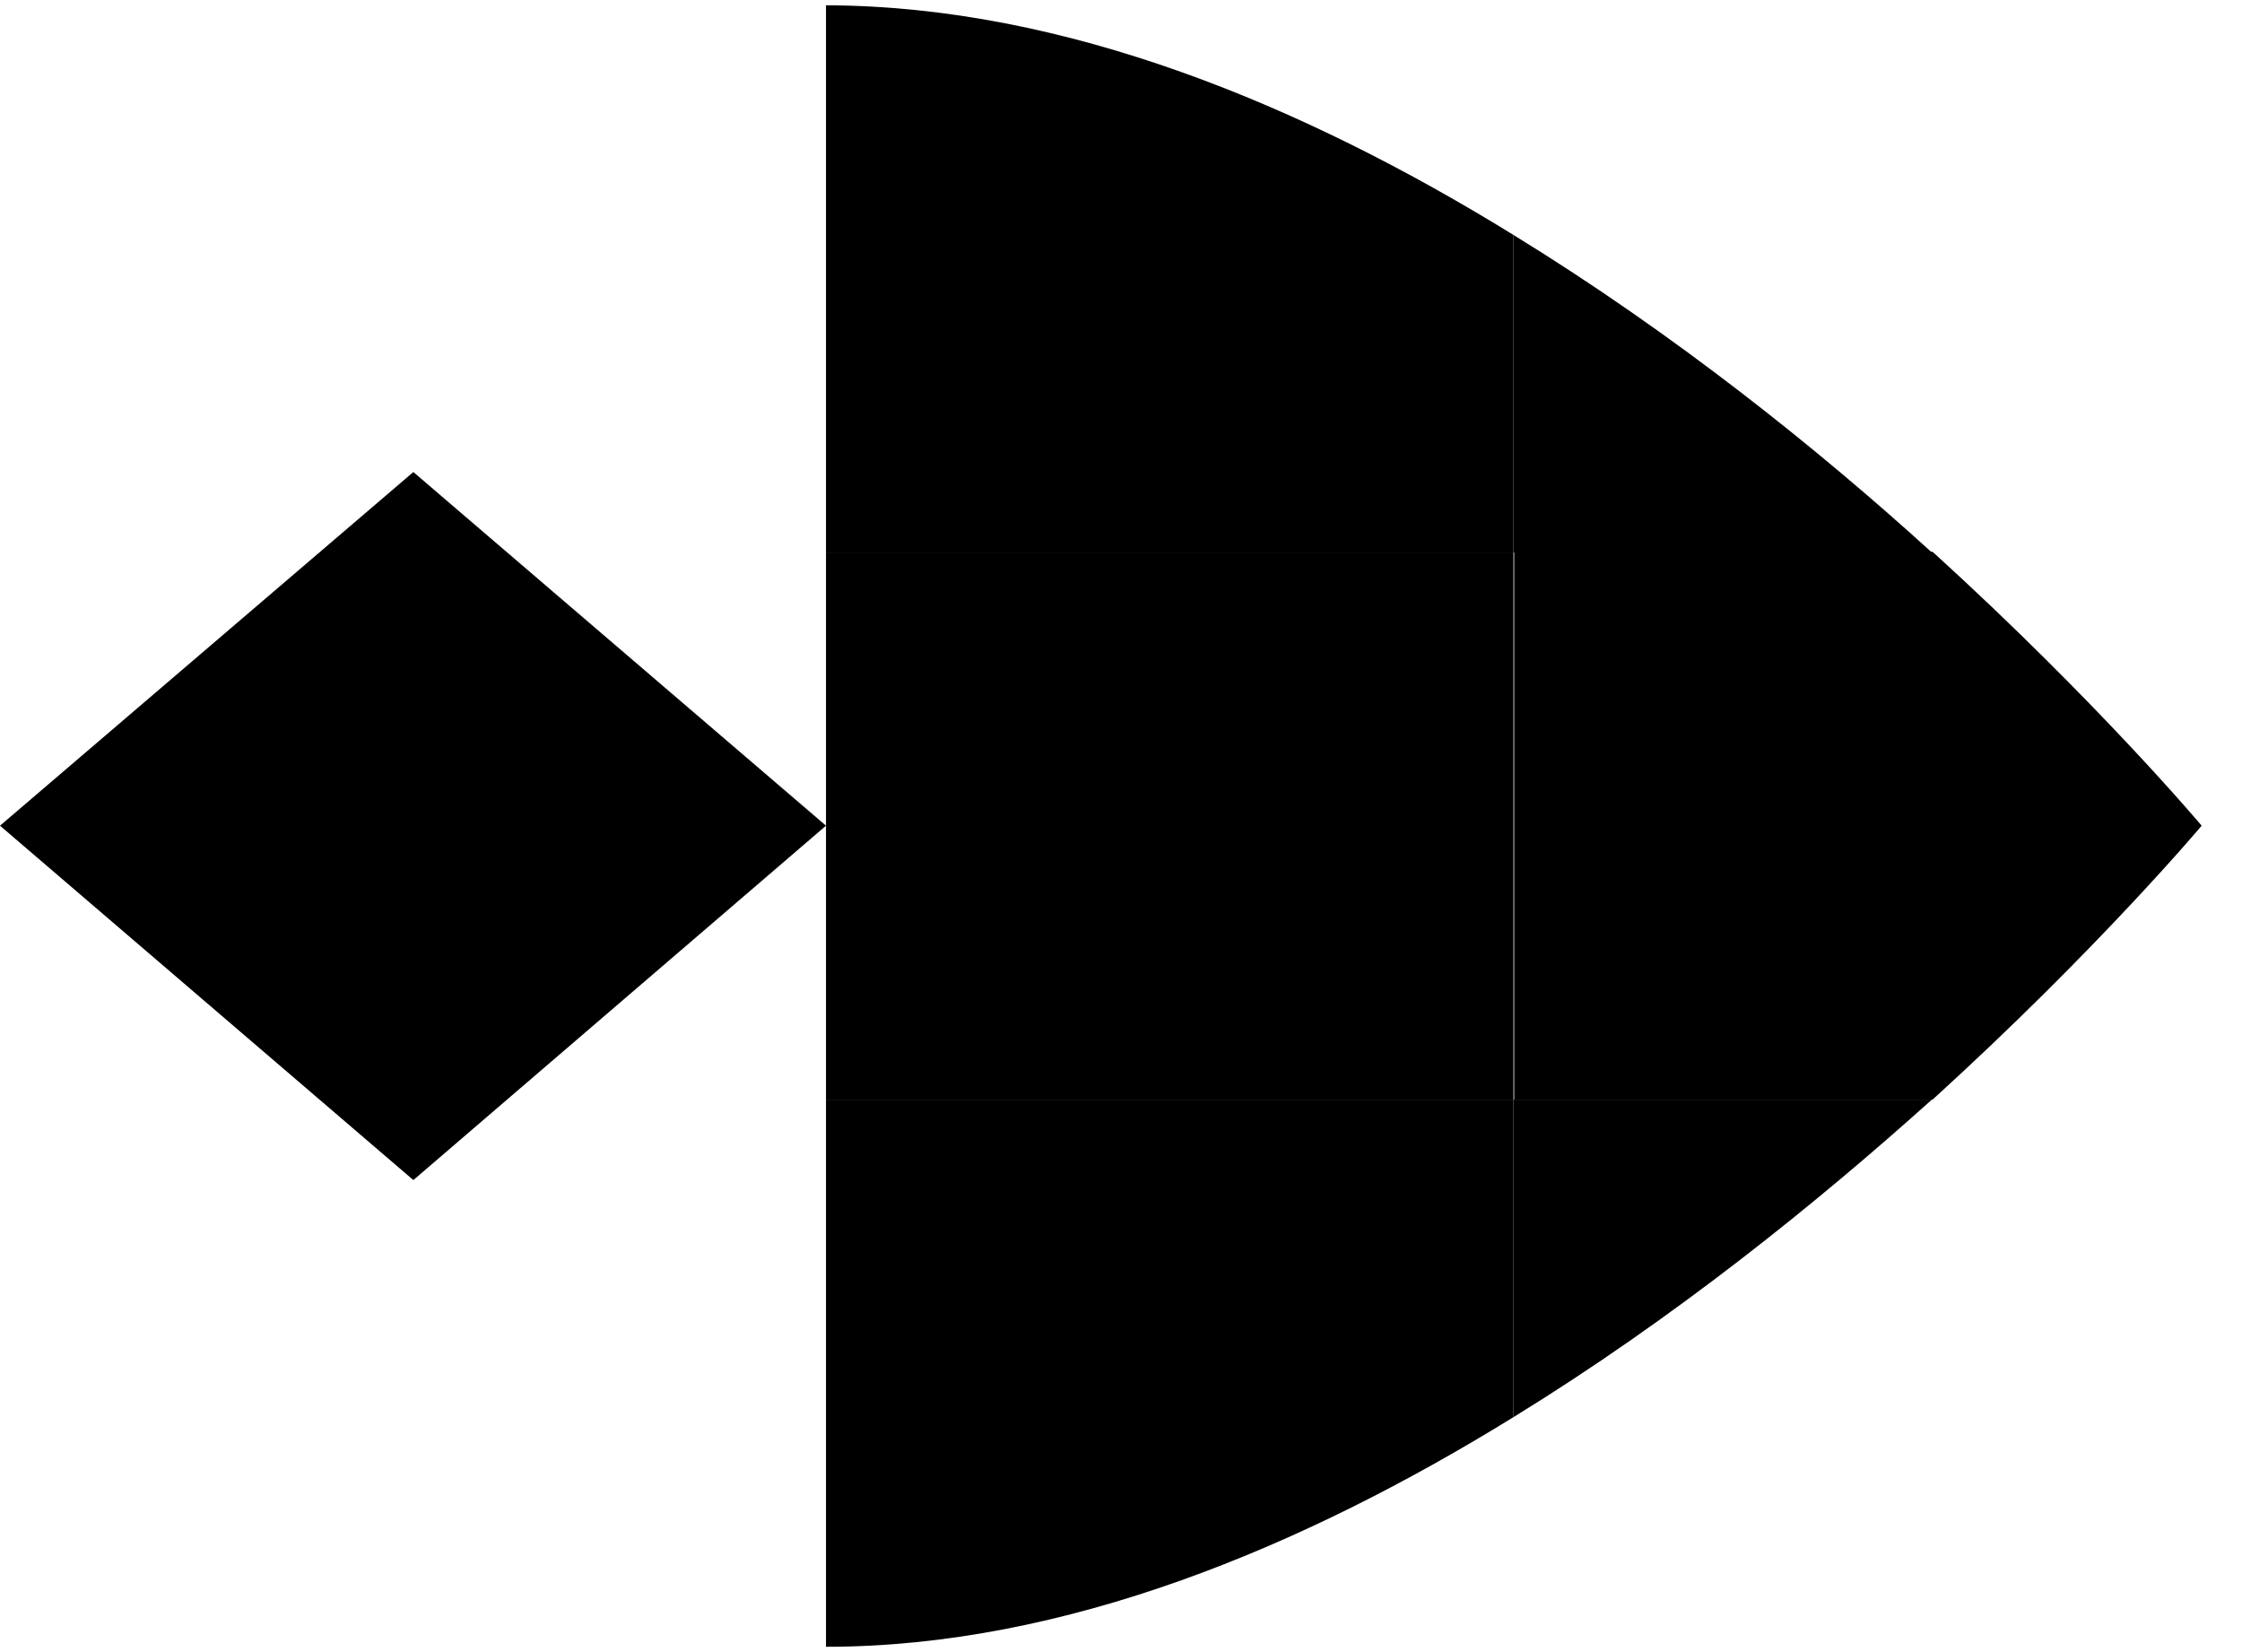
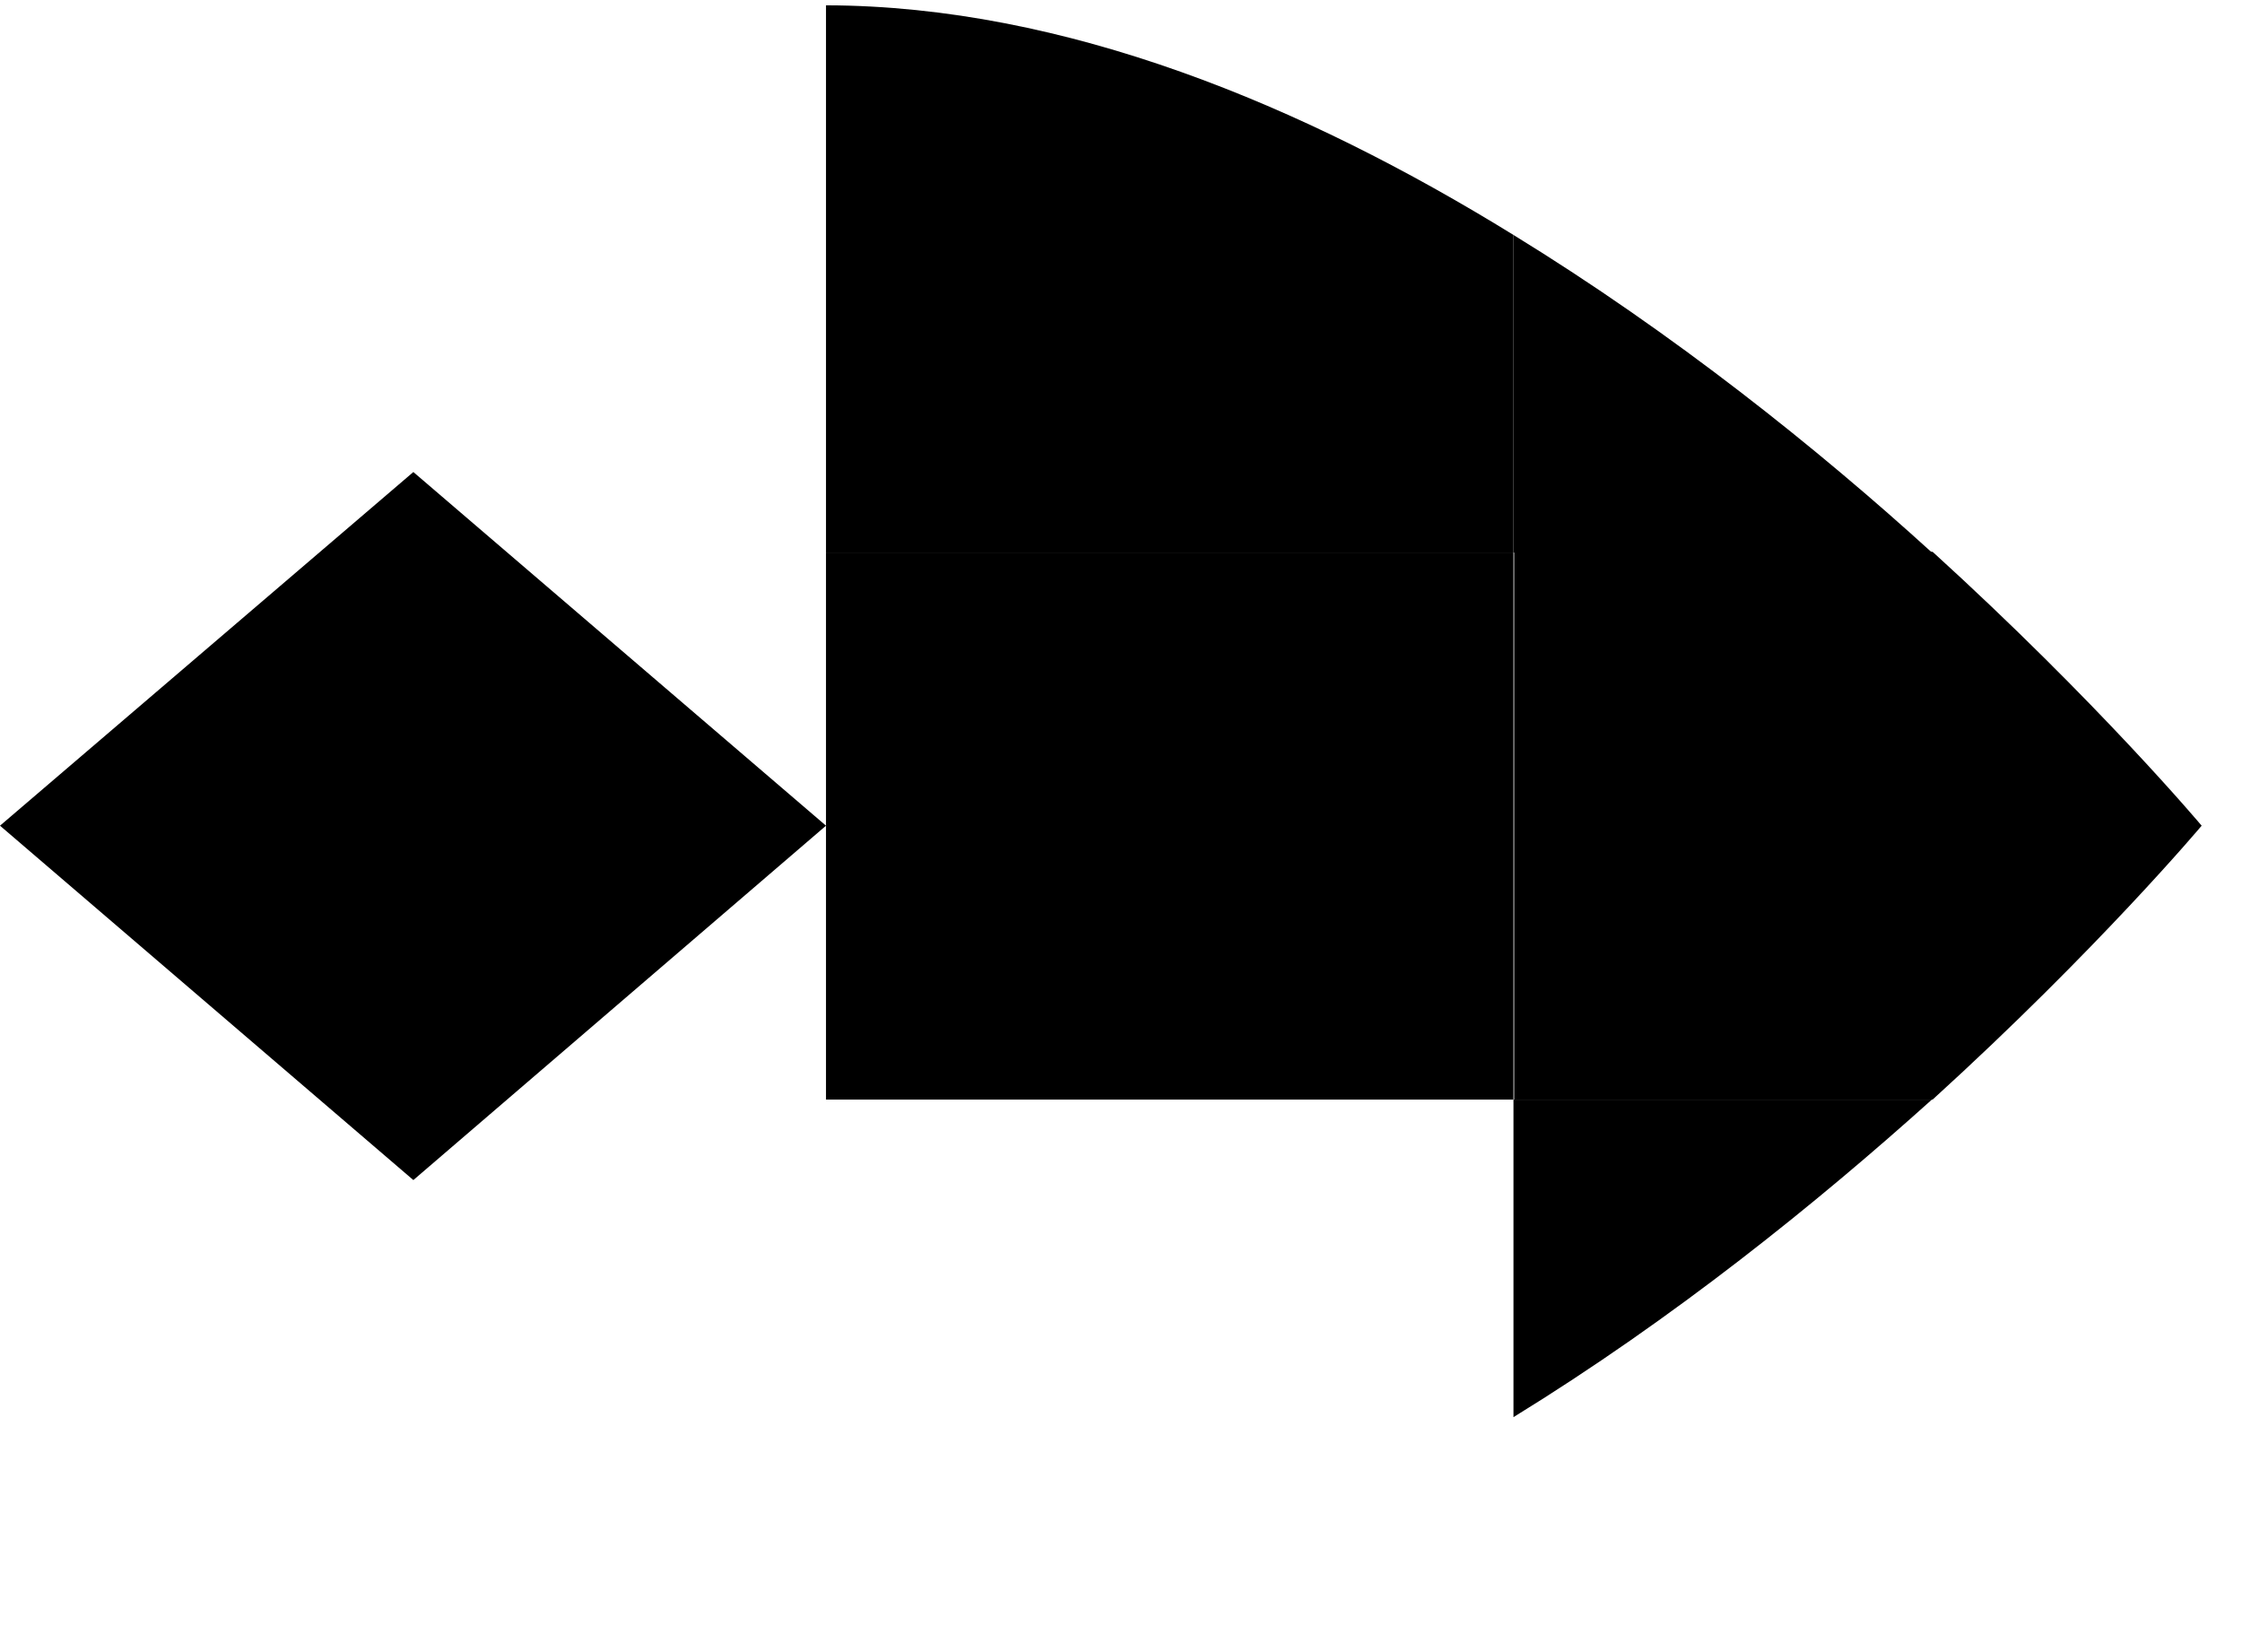
<svg xmlns="http://www.w3.org/2000/svg" width="19" height="14" viewBox="0 0 19 14" fill="none">
  <path d="M0 6.997L3.503 10L7 6.997L3.503 4L0 6.997Z" fill="black" />
  <path d="M16.372 4.682C15.407 3.804 14.189 2.828 12.826 1.991V4.682H16.372Z" fill="black" />
-   <path d="M7 13.955C9.027 13.955 11.048 13.106 12.826 12.009V9.318H7V13.955Z" fill="black" />
  <path d="M7 4.682V9.318H12.826V4.682H7Z" fill="black" />
  <path d="M7 0.045V4.682H12.826V1.991C11.048 0.894 9.027 0.051 7.006 0.045H7Z" fill="black" />
  <path d="M16.372 9.318H12.826V12.009C14.189 11.171 15.402 10.19 16.372 9.318Z" fill="black" />
  <path d="M12.832 4.682V9.318H16.378C17.781 8.042 18.658 6.997 18.658 6.997C18.658 6.997 17.781 5.952 16.378 4.676H12.832V4.682Z" fill="black" />
</svg>